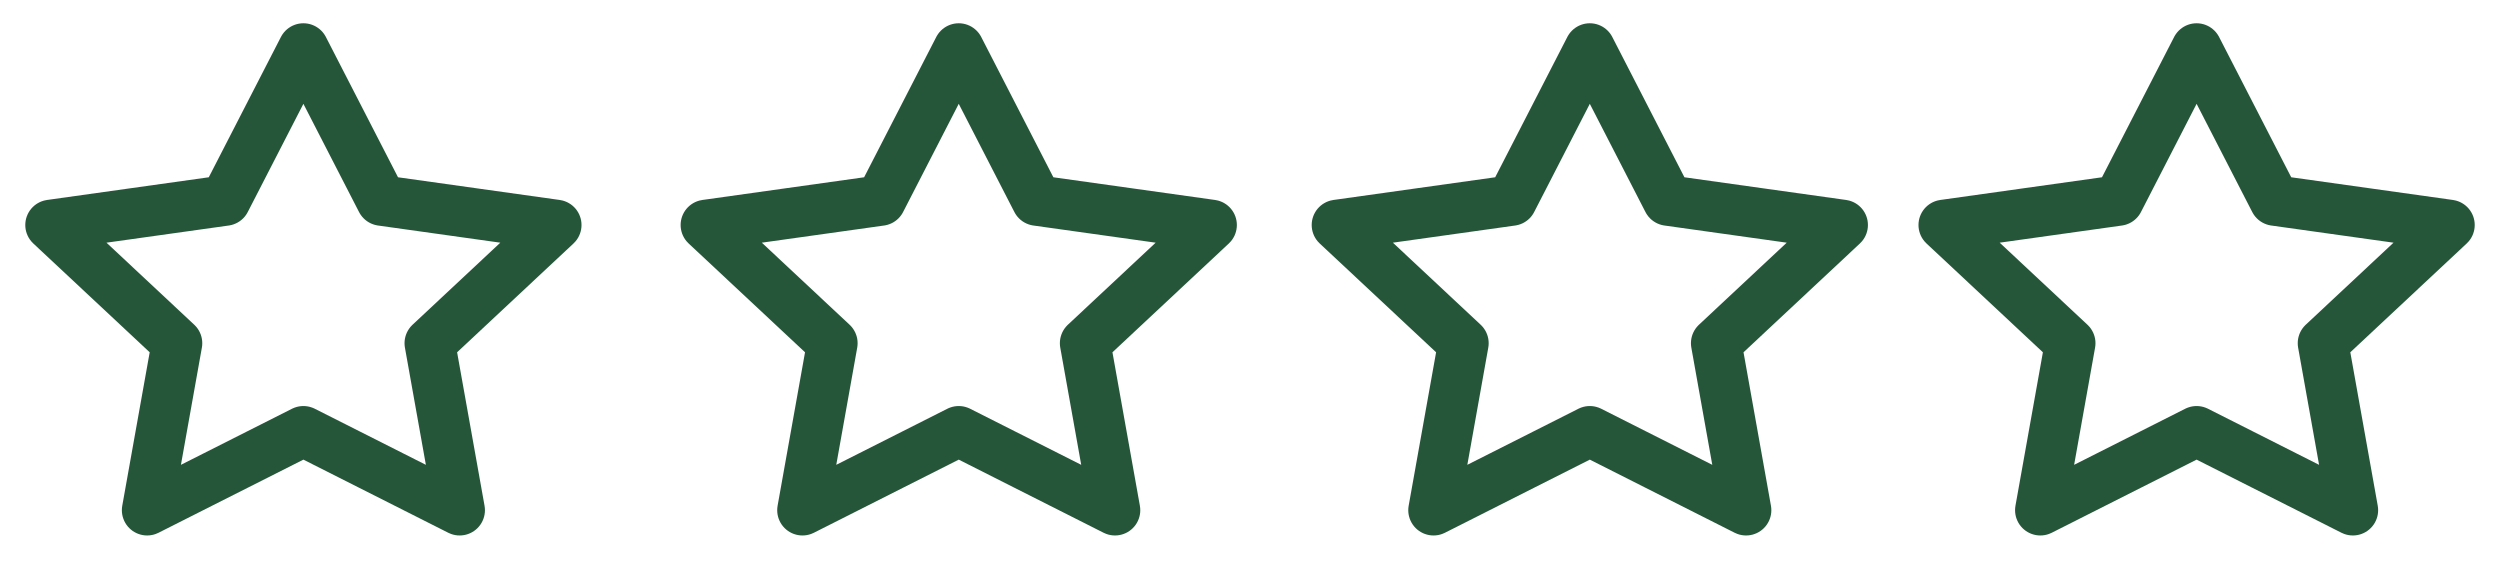
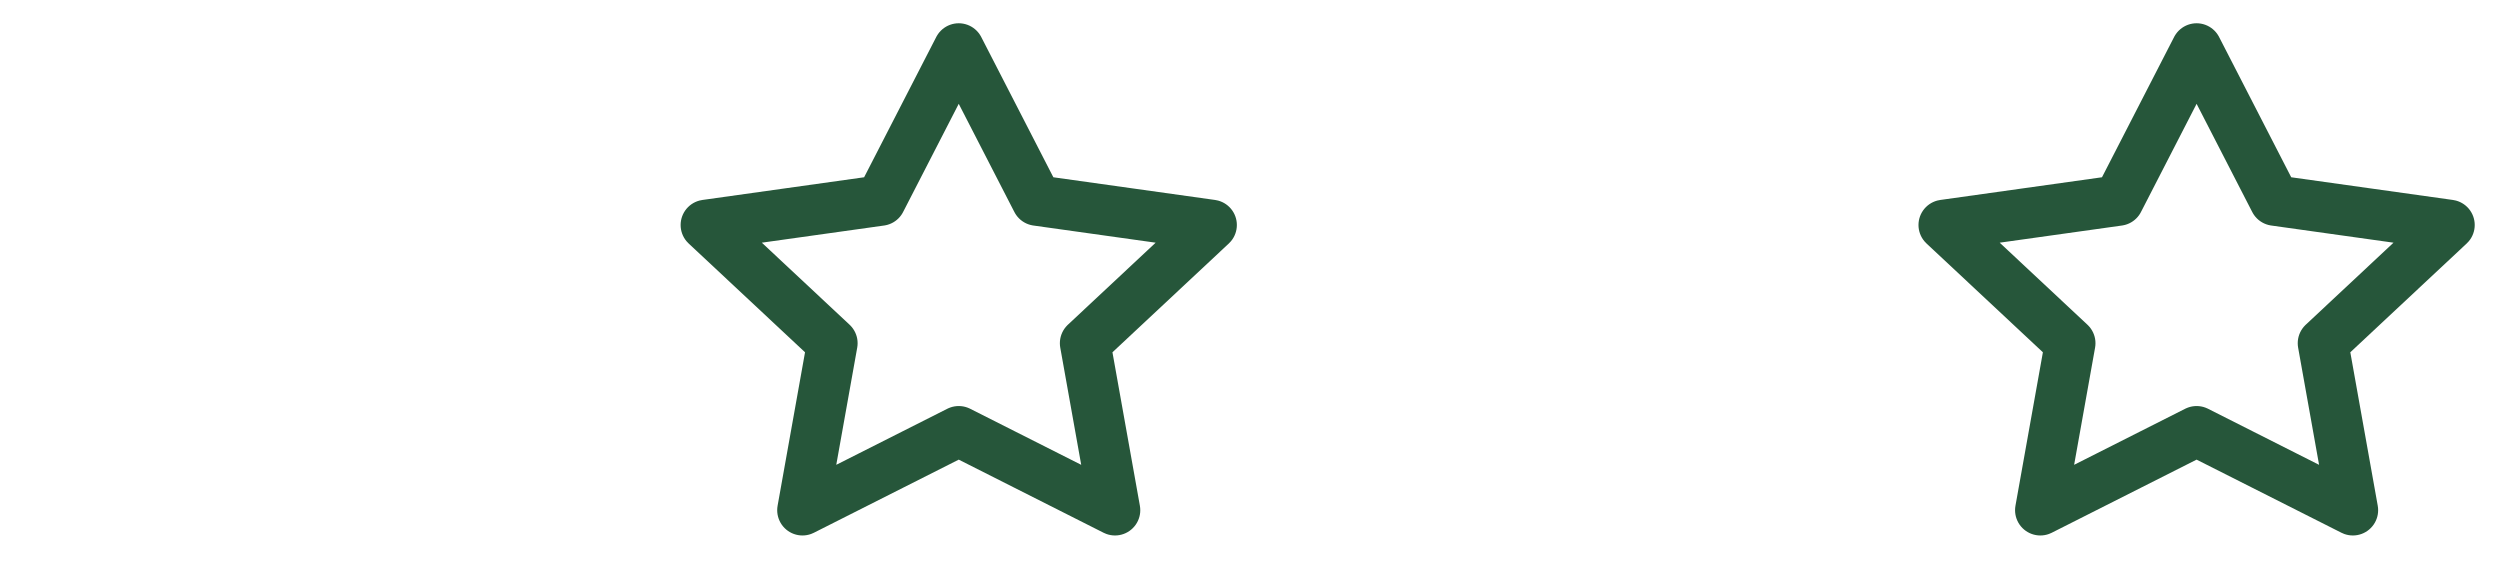
<svg xmlns="http://www.w3.org/2000/svg" width="103" height="24" viewBox="0 0 103 24" fill="none">
-   <path d="M12.5 2L15.719 8.26L22.917 9.27L17.708 14.14L18.938 21.02L12.5 17.77L6.062 21.02L7.292 14.14L2.083 9.27L9.281 8.26L12.5 2Z" stroke="#26563A" stroke-width="2.083" stroke-linecap="round" stroke-linejoin="round" />
  <path d="M39.5 2L42.719 8.26L49.917 9.27L44.708 14.14L45.938 21.02L39.5 17.77L33.062 21.02L34.292 14.14L29.083 9.27L36.281 8.26L39.5 2Z" stroke="#26563A" stroke-width="2.083" stroke-linecap="round" stroke-linejoin="round" />
-   <path d="M65.5 2L68.719 8.26L75.917 9.27L70.708 14.14L71.938 21.02L65.5 17.77L59.062 21.02L60.292 14.14L55.083 9.27L62.281 8.26L65.5 2Z" stroke="#26563A" stroke-width="2.083" stroke-linecap="round" stroke-linejoin="round" />
  <path d="M90.5 2L93.719 8.26L100.917 9.27L95.708 14.14L96.938 21.02L90.5 17.77L84.062 21.02L85.292 14.14L80.083 9.27L87.281 8.26L90.5 2Z" stroke="#26563A" stroke-width="2.083" stroke-linecap="round" stroke-linejoin="round" />
</svg>